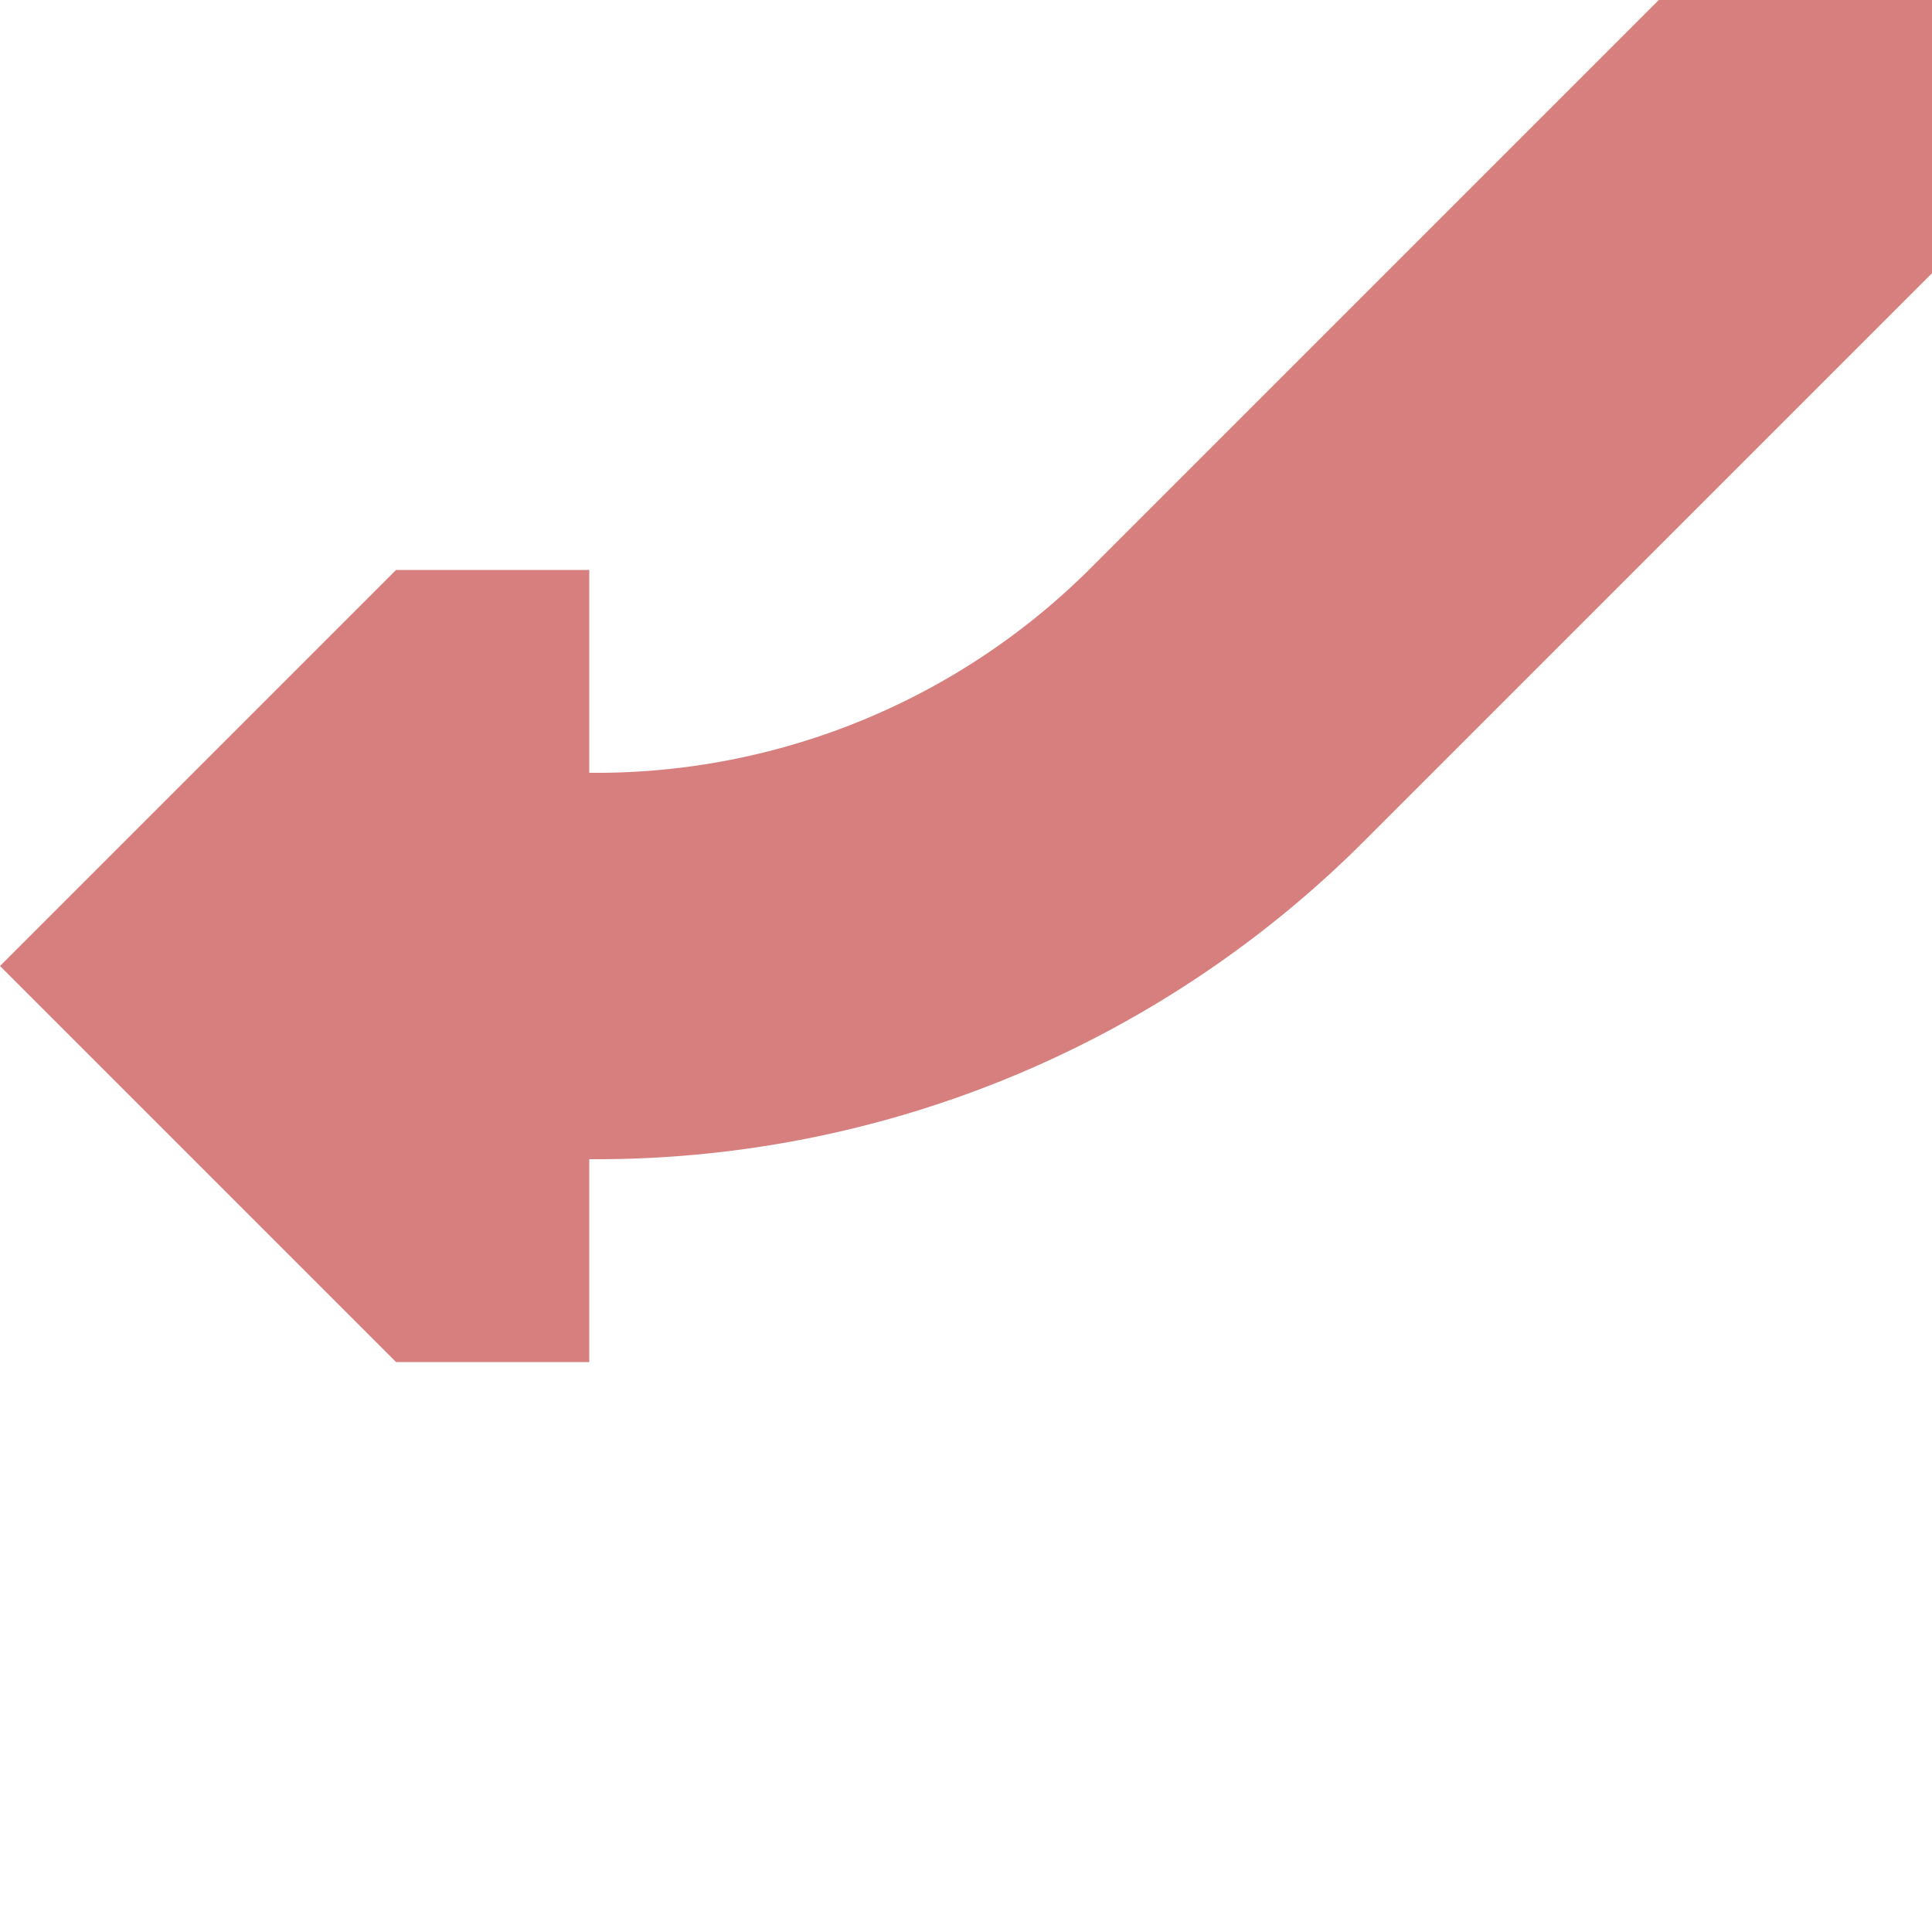
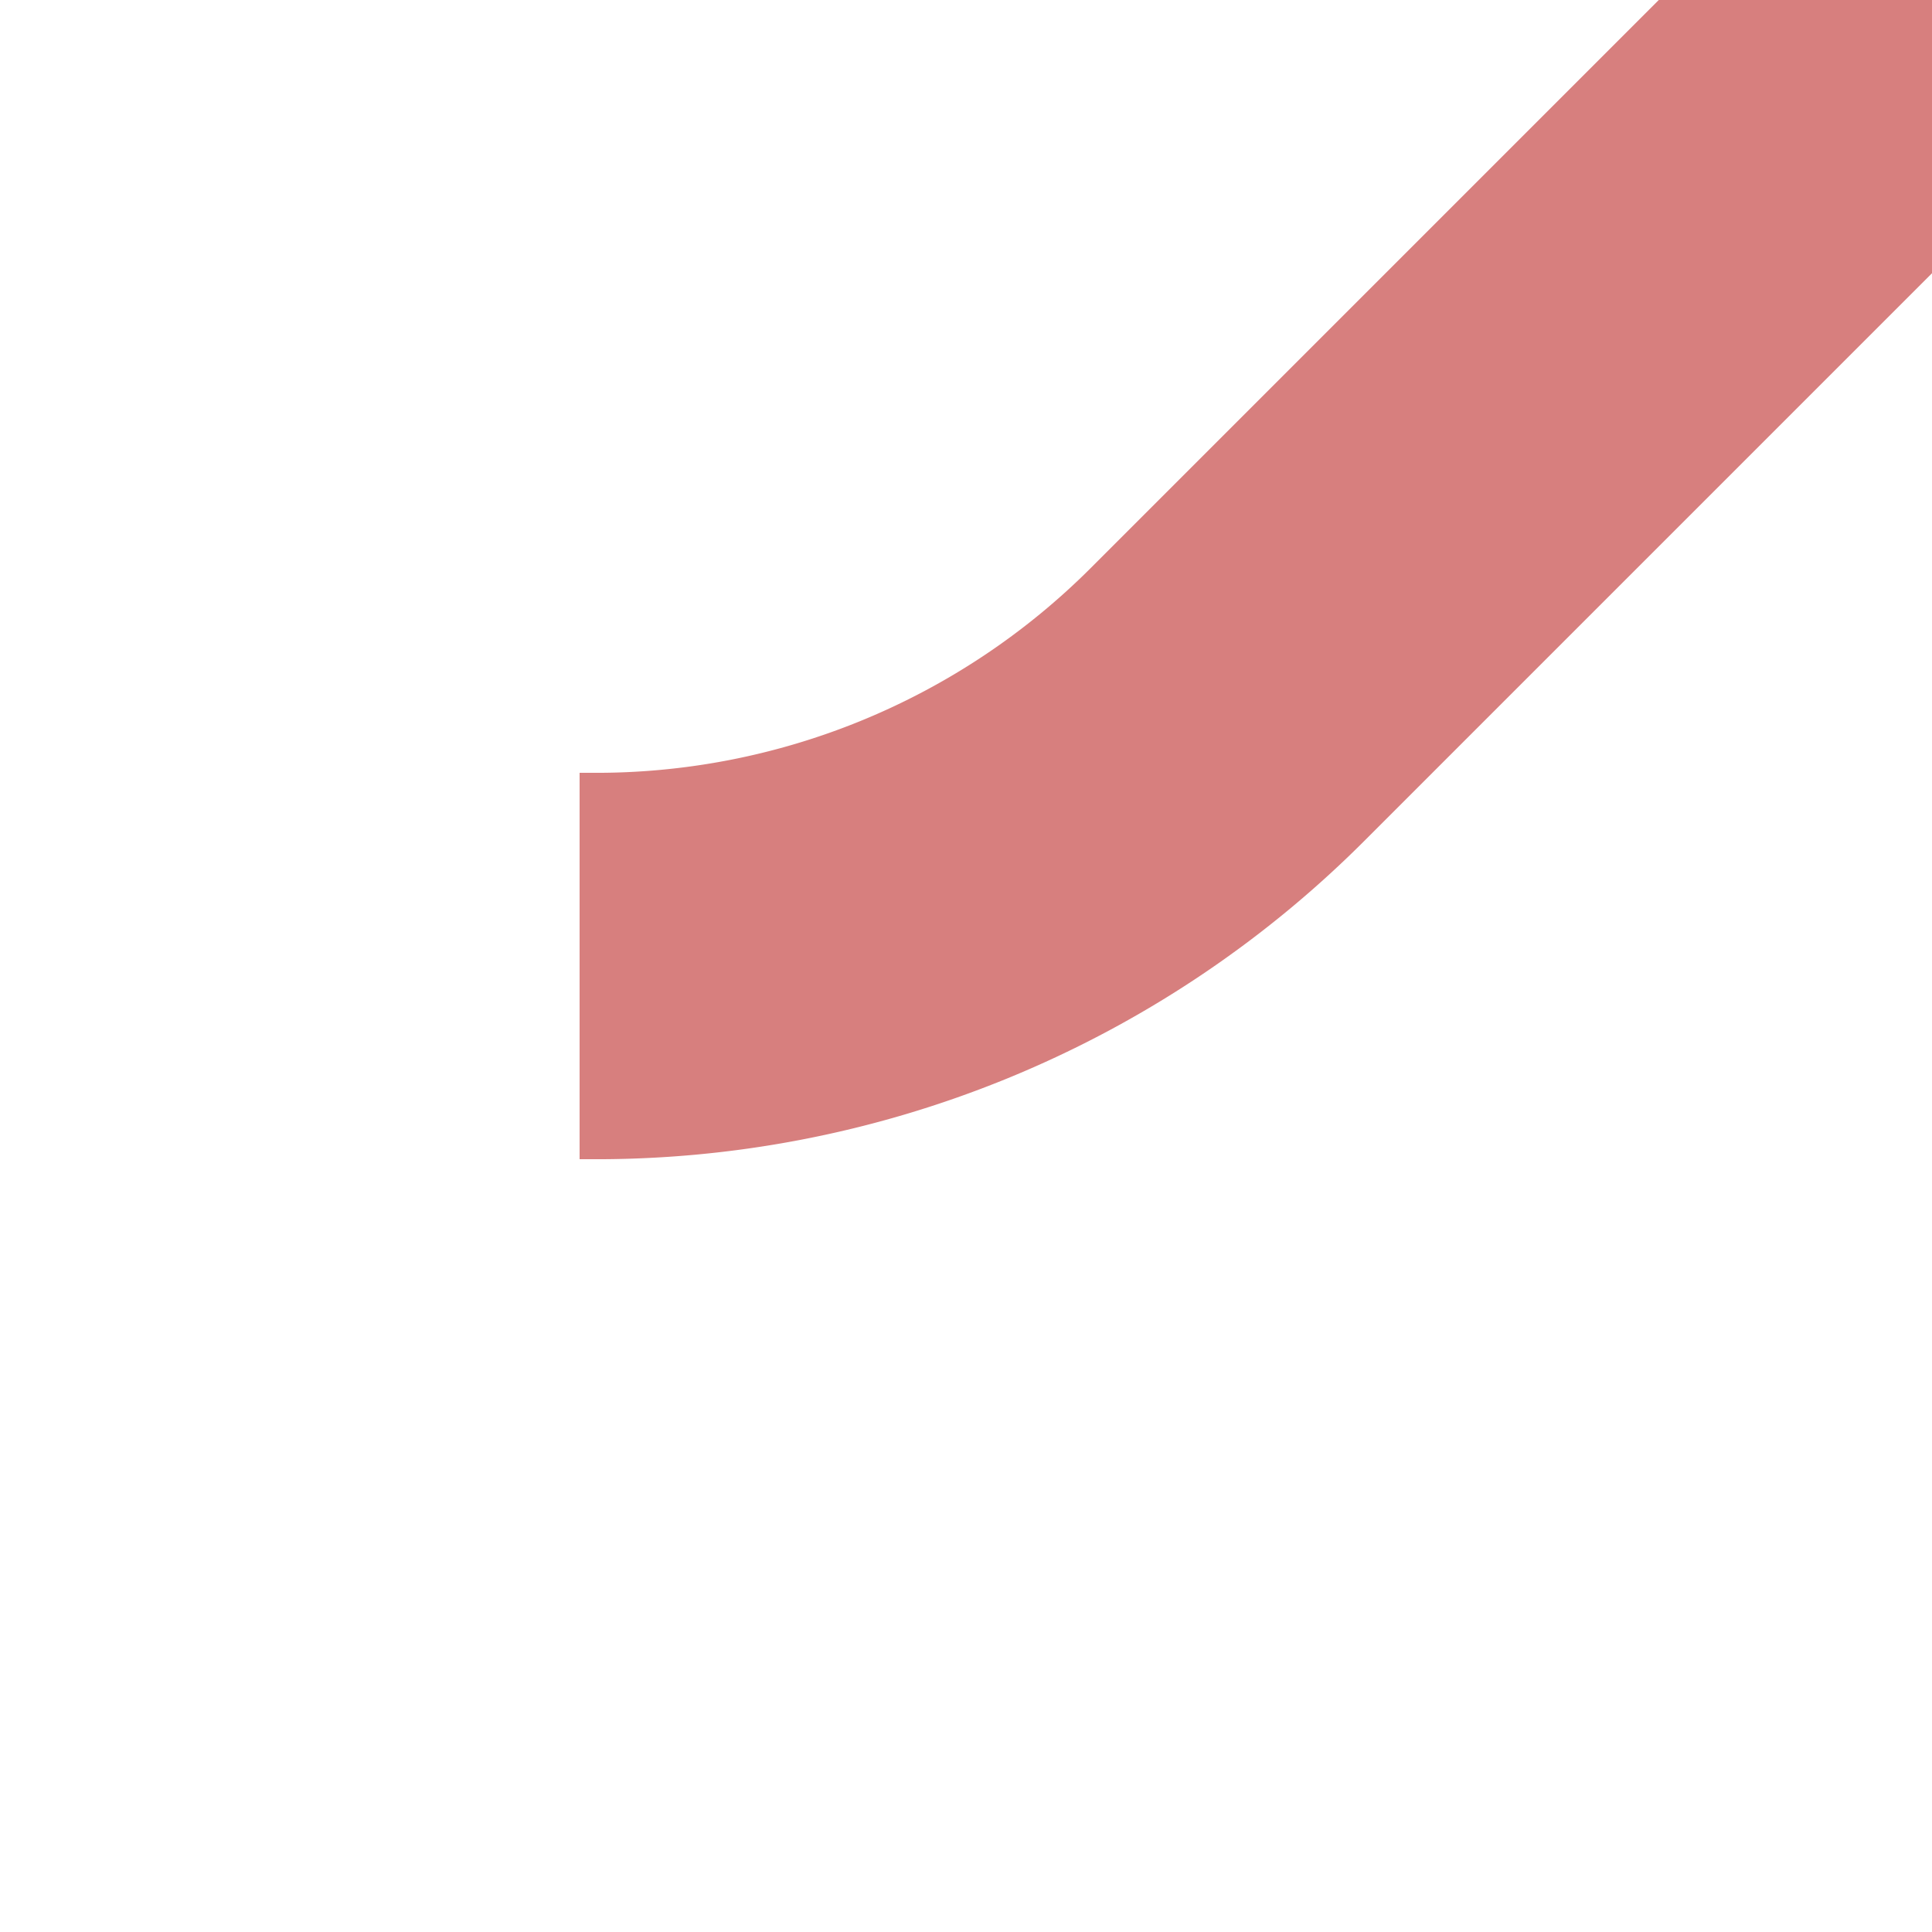
<svg xmlns="http://www.w3.org/2000/svg" width="500" height="500">
-   <path fill="#d77f7e" d="M152.5 147.5h-50L0 250l102.5 102.5h50Z" />
  <path stroke="#d77f7e" stroke-width="100" d="M500 0 317.5 182.5a231 231 0 0 1-165 67.5H150" />
</svg>